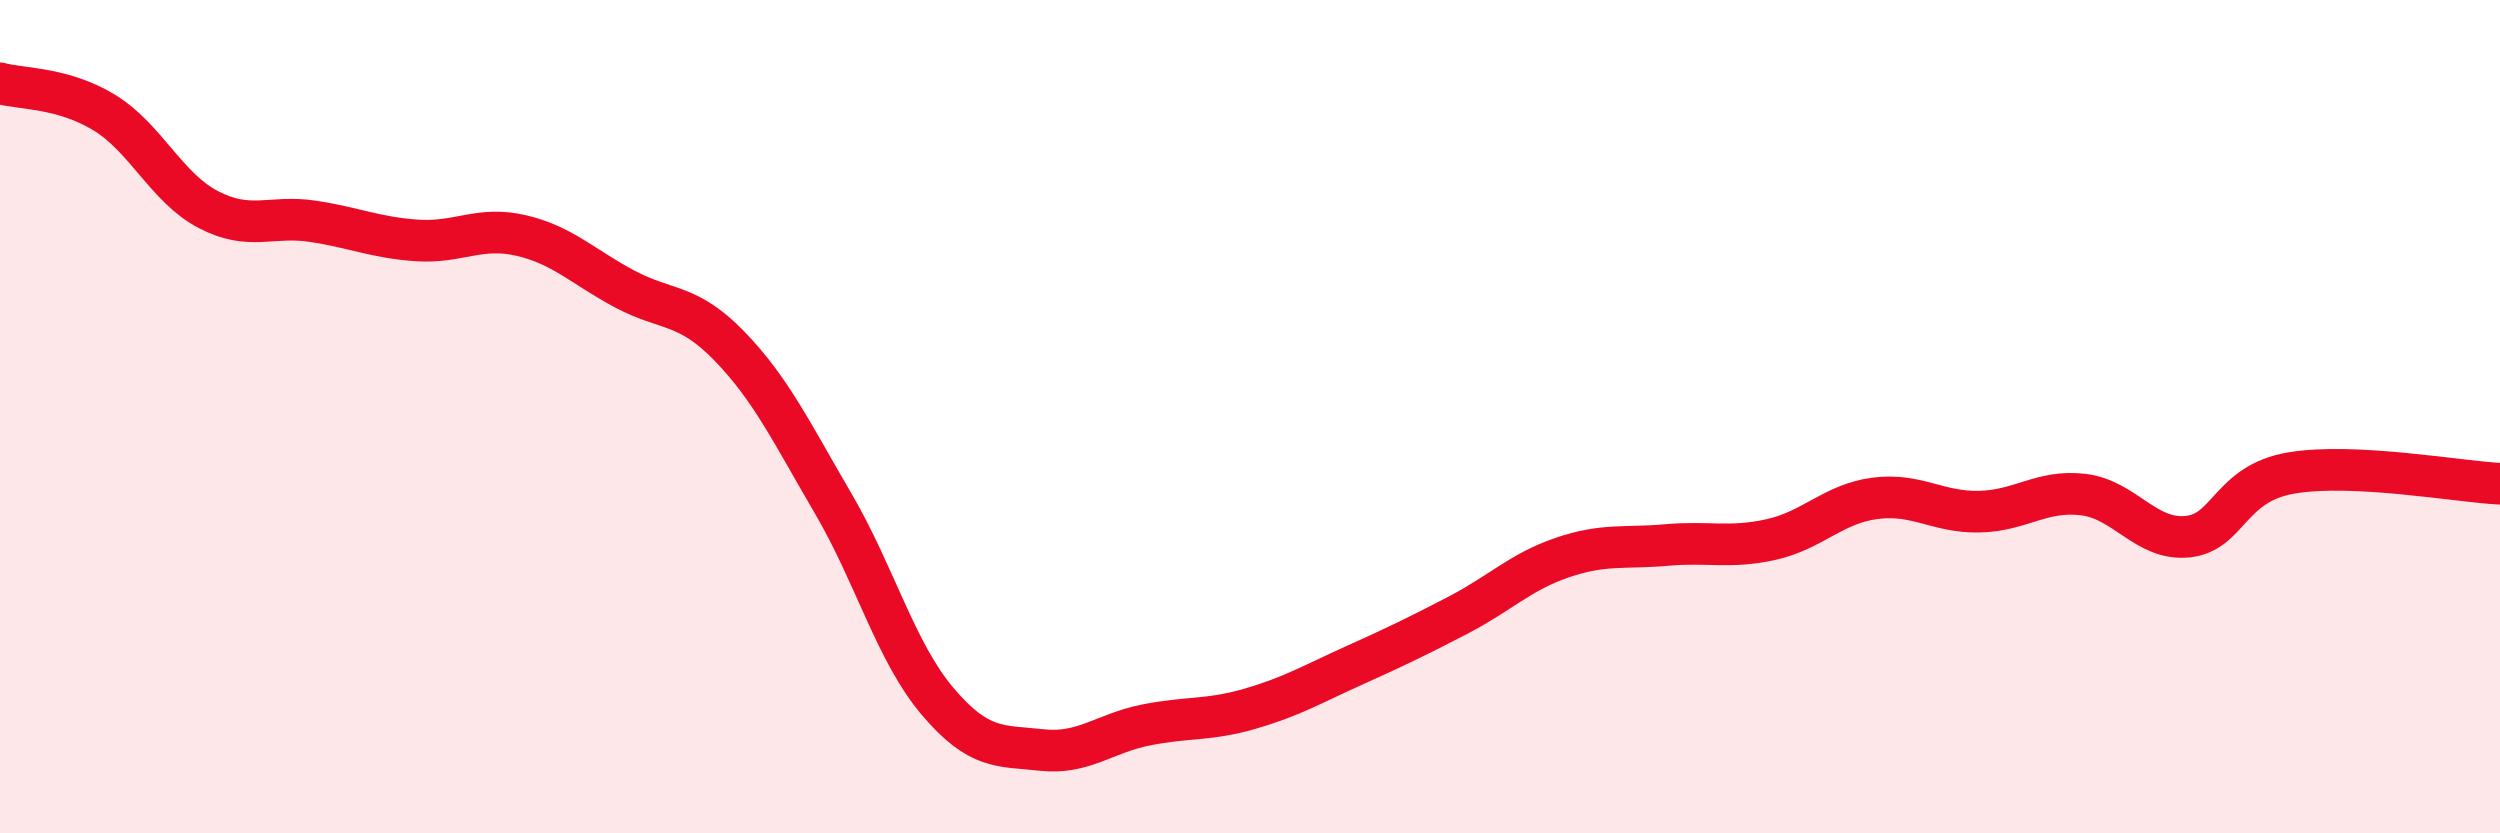
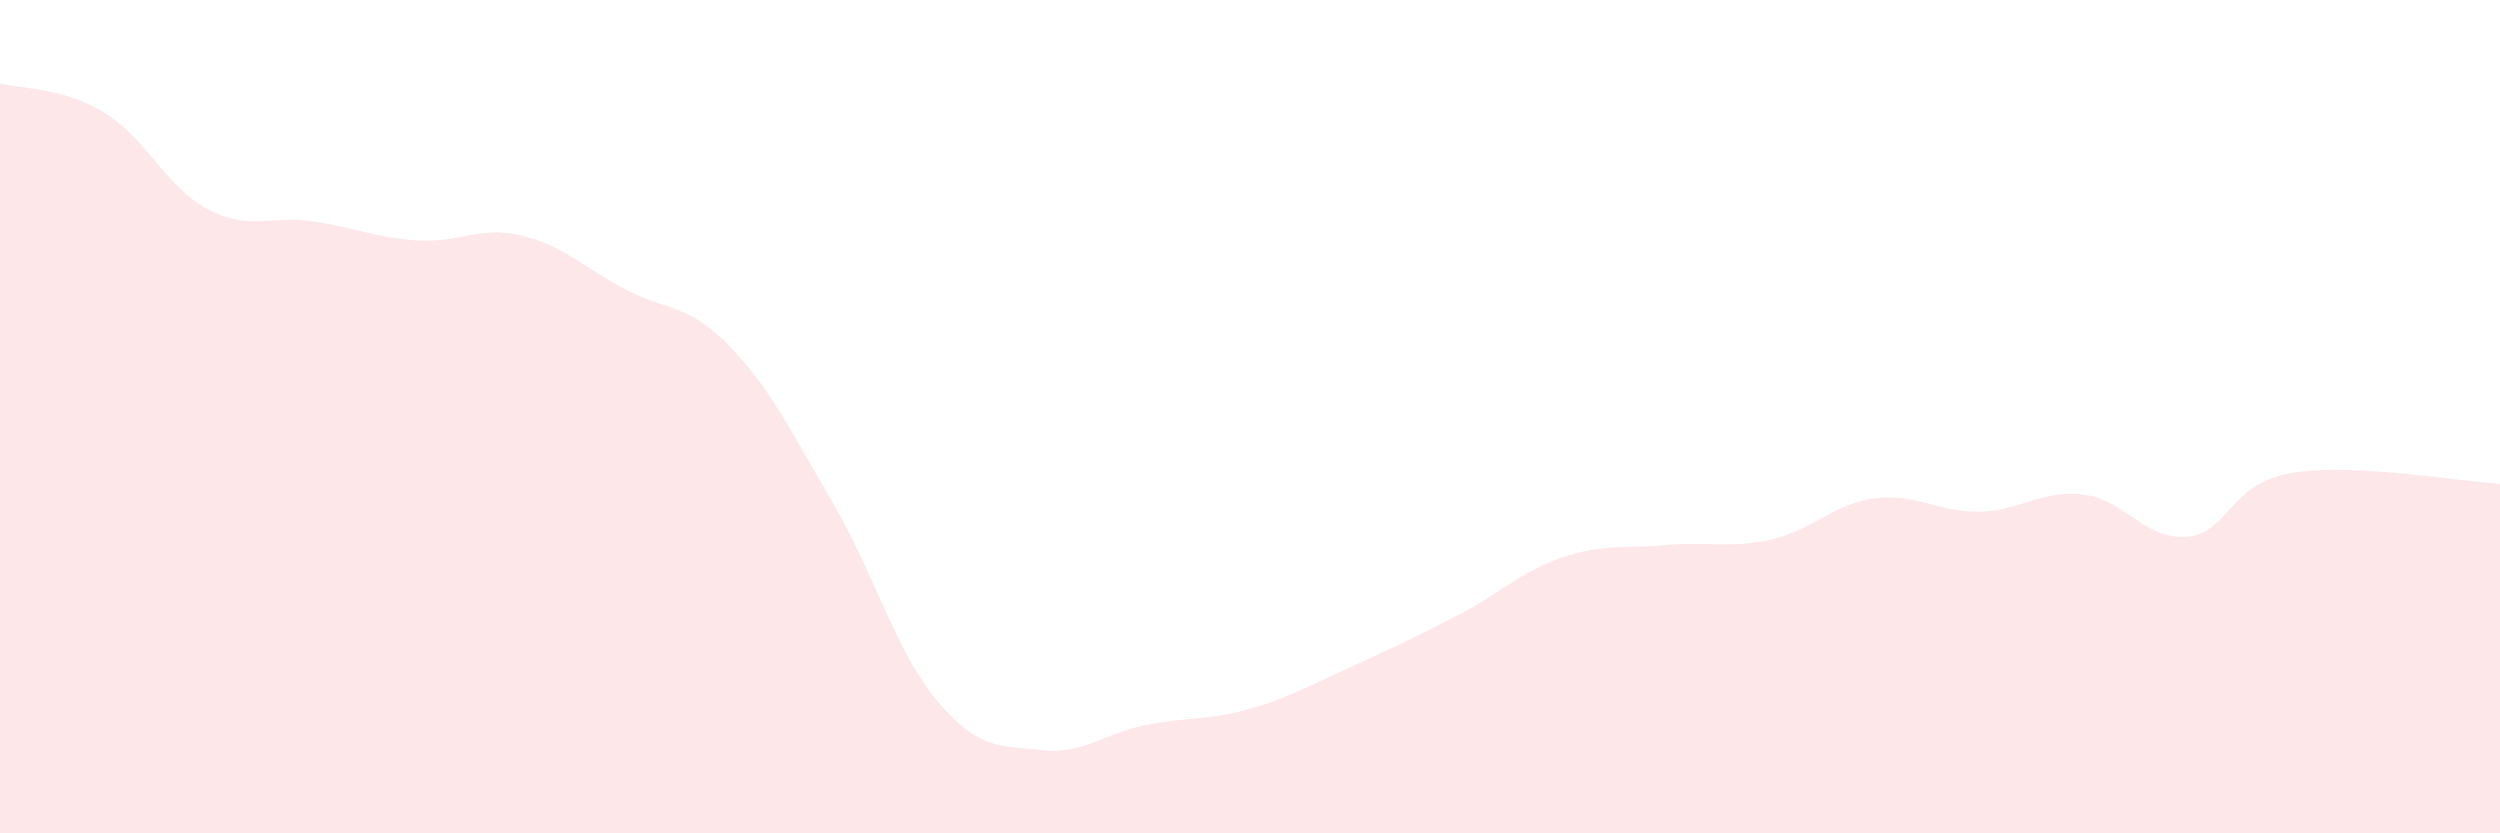
<svg xmlns="http://www.w3.org/2000/svg" width="60" height="20" viewBox="0 0 60 20">
  <path d="M 0,2 C 0.5,2.14 1.5,2.09 2.5,2.7 C 3.5,3.31 4,4.51 5,5.03 C 6,5.55 6.5,5.16 7.5,5.31 C 8.5,5.46 9,5.7 10,5.77 C 11,5.84 11.5,5.42 12.5,5.65 C 13.5,5.88 14,6.41 15,6.94 C 16,7.47 16.5,7.27 17.5,8.3 C 18.5,9.33 19,10.38 20,12.09 C 21,13.8 21.5,15.65 22.5,16.83 C 23.5,18.01 24,17.89 25,18 C 26,18.11 26.5,17.6 27.5,17.4 C 28.5,17.2 29,17.3 30,17.01 C 31,16.72 31.5,16.42 32.5,15.97 C 33.5,15.52 34,15.28 35,14.76 C 36,14.24 36.5,13.72 37.5,13.38 C 38.5,13.04 39,13.17 40,13.08 C 41,12.99 41.5,13.17 42.5,12.95 C 43.5,12.73 44,12.09 45,11.96 C 46,11.83 46.5,12.3 47.5,12.28 C 48.5,12.26 49,11.75 50,11.87 C 51,11.99 51.5,12.98 52.5,12.88 C 53.5,12.78 53.5,11.6 55,11.35 C 56.5,11.1 59,11.56 60,11.61L60 20L0 20Z" fill="#EB0A25" opacity="0.1" stroke-linecap="round" stroke-linejoin="round" />
-   <path d="M 0,2 C 0.5,2.14 1.5,2.09 2.5,2.7 C 3.5,3.31 4,4.51 5,5.03 C 6,5.55 6.5,5.16 7.5,5.31 C 8.5,5.46 9,5.7 10,5.77 C 11,5.84 11.5,5.42 12.5,5.65 C 13.5,5.88 14,6.41 15,6.94 C 16,7.47 16.5,7.27 17.5,8.3 C 18.5,9.33 19,10.38 20,12.09 C 21,13.8 21.5,15.65 22.5,16.83 C 23.5,18.01 24,17.89 25,18 C 26,18.11 26.5,17.6 27.5,17.4 C 28.5,17.2 29,17.3 30,17.01 C 31,16.72 31.5,16.42 32.5,15.97 C 33.5,15.52 34,15.28 35,14.76 C 36,14.24 36.5,13.72 37.5,13.38 C 38.5,13.04 39,13.17 40,13.08 C 41,12.99 41.5,13.17 42.5,12.95 C 43.5,12.73 44,12.09 45,11.96 C 46,11.83 46.5,12.3 47.5,12.28 C 48.5,12.26 49,11.75 50,11.87 C 51,11.99 51.5,12.98 52.5,12.88 C 53.5,12.78 53.5,11.6 55,11.35 C 56.5,11.1 59,11.56 60,11.61" stroke="#EB0A25" stroke-width="1" fill="none" stroke-linecap="round" stroke-linejoin="round" />
</svg>